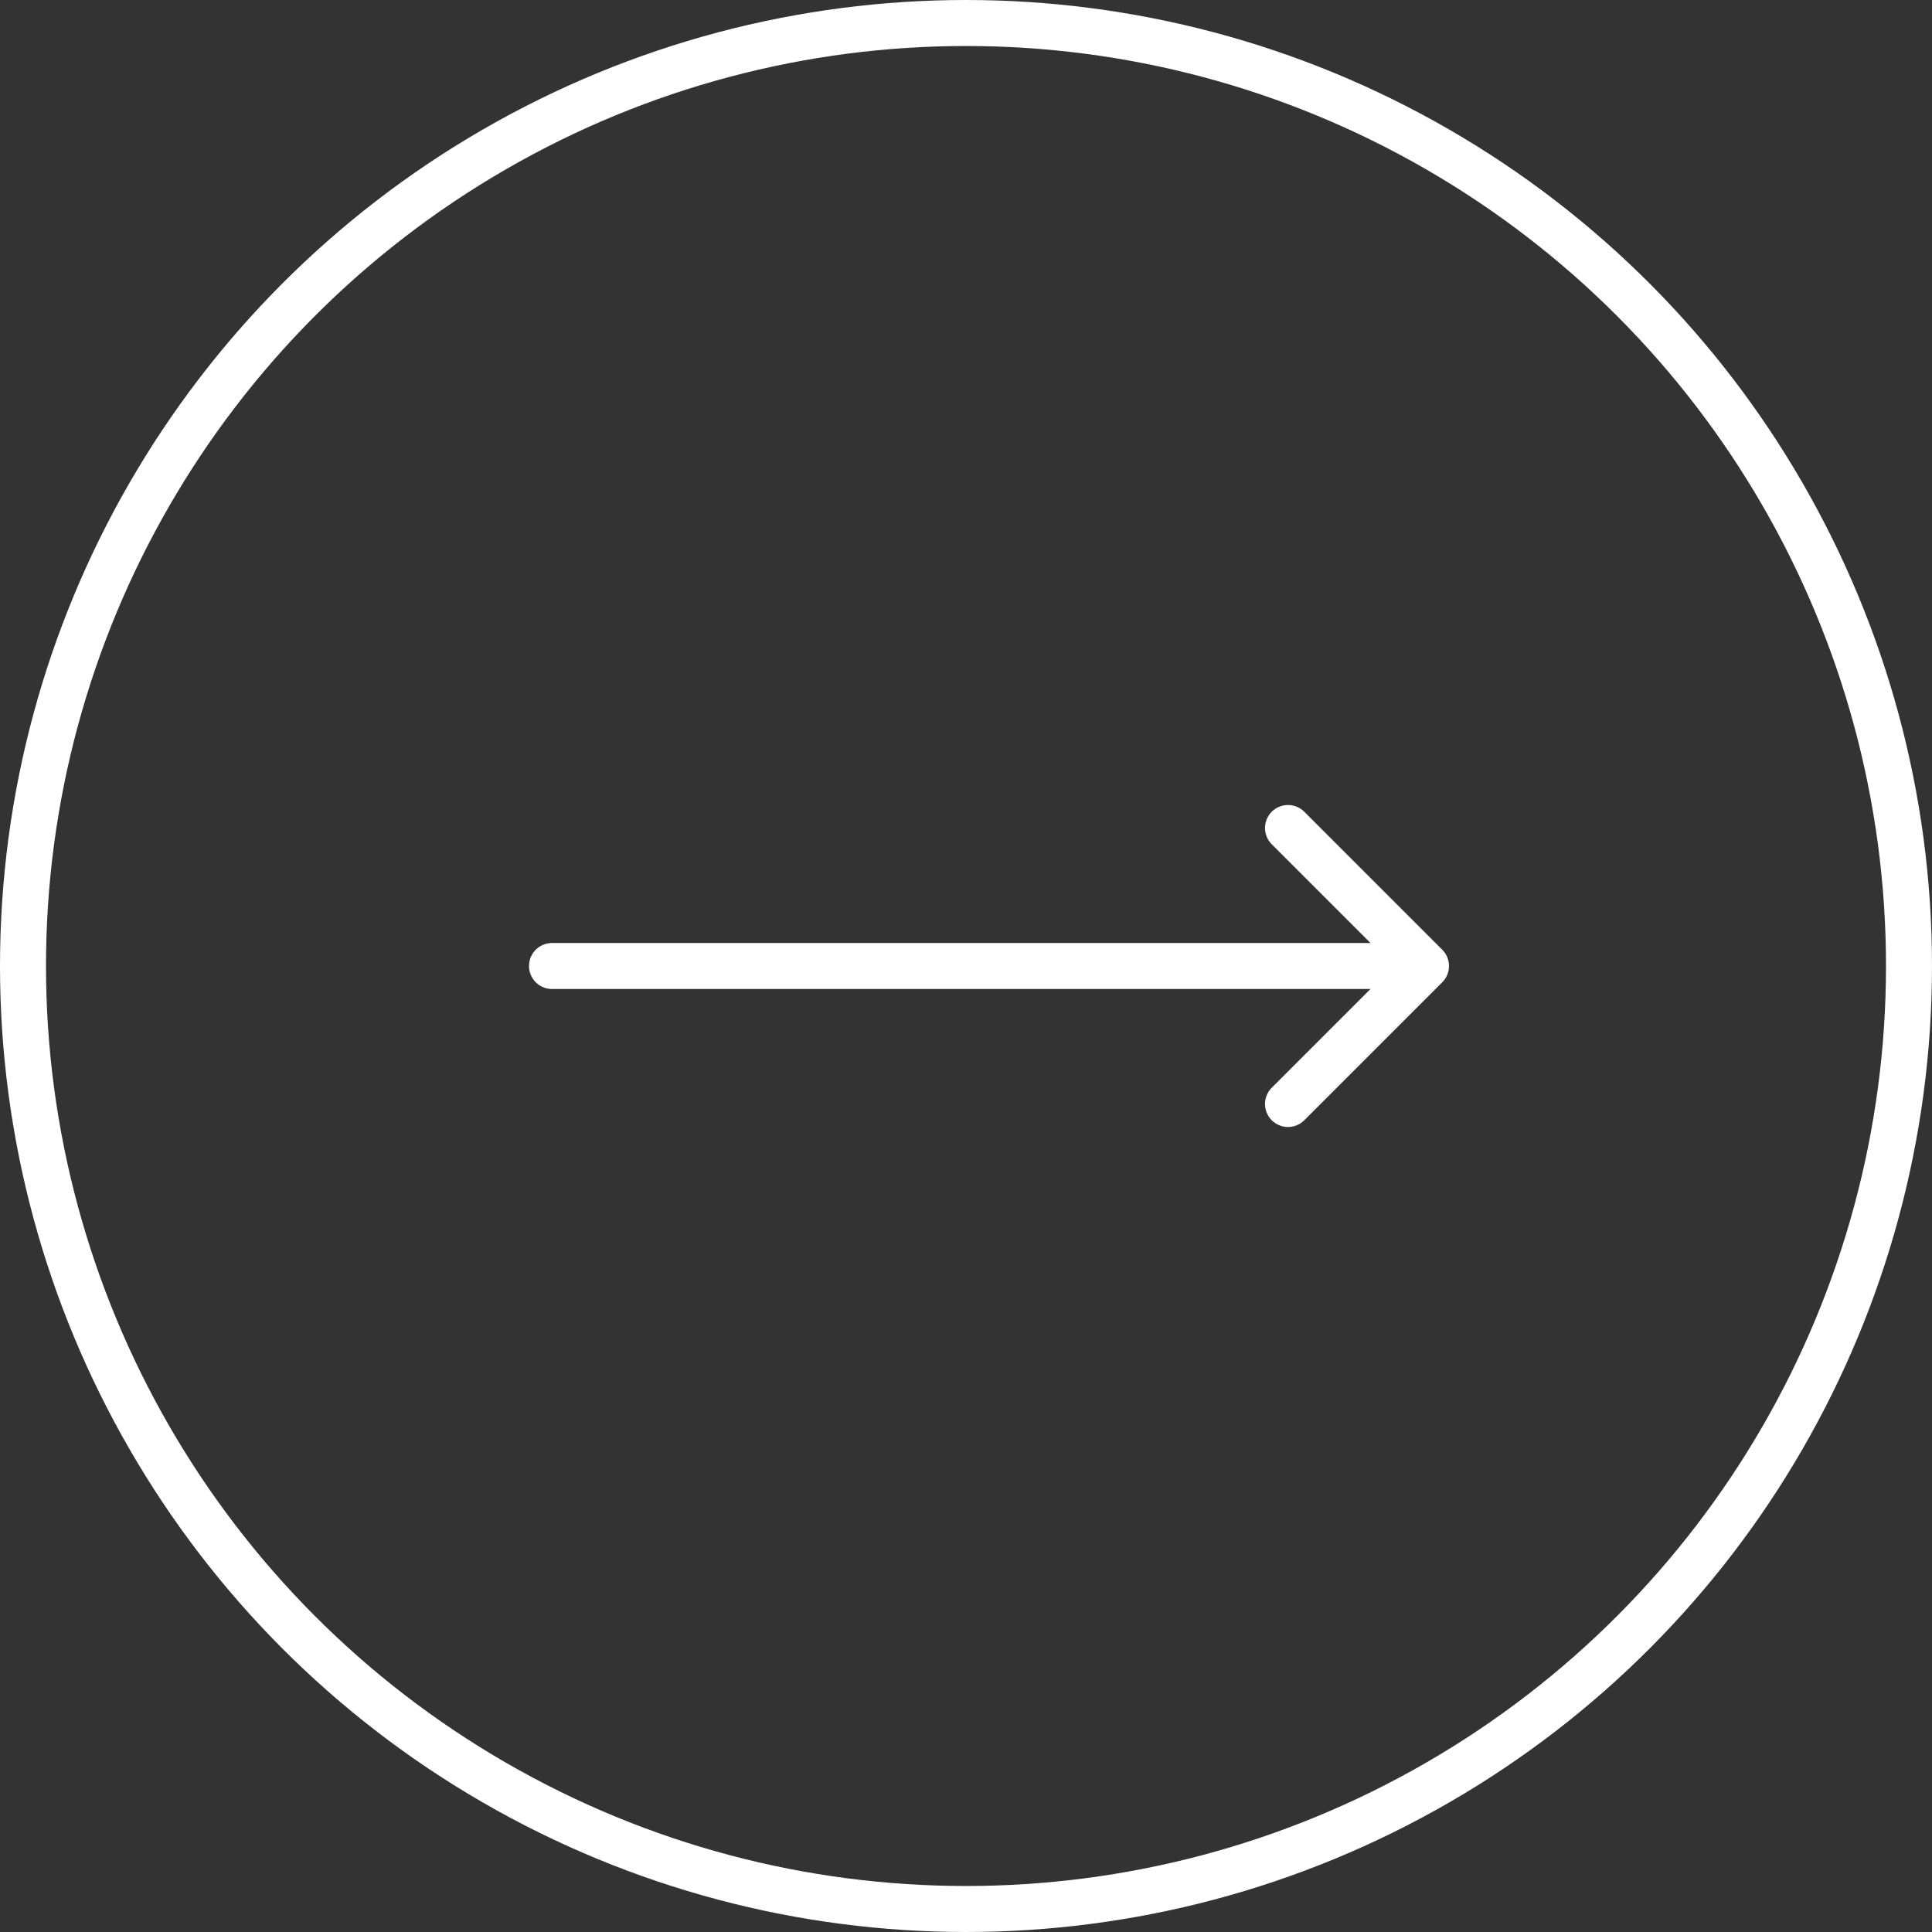
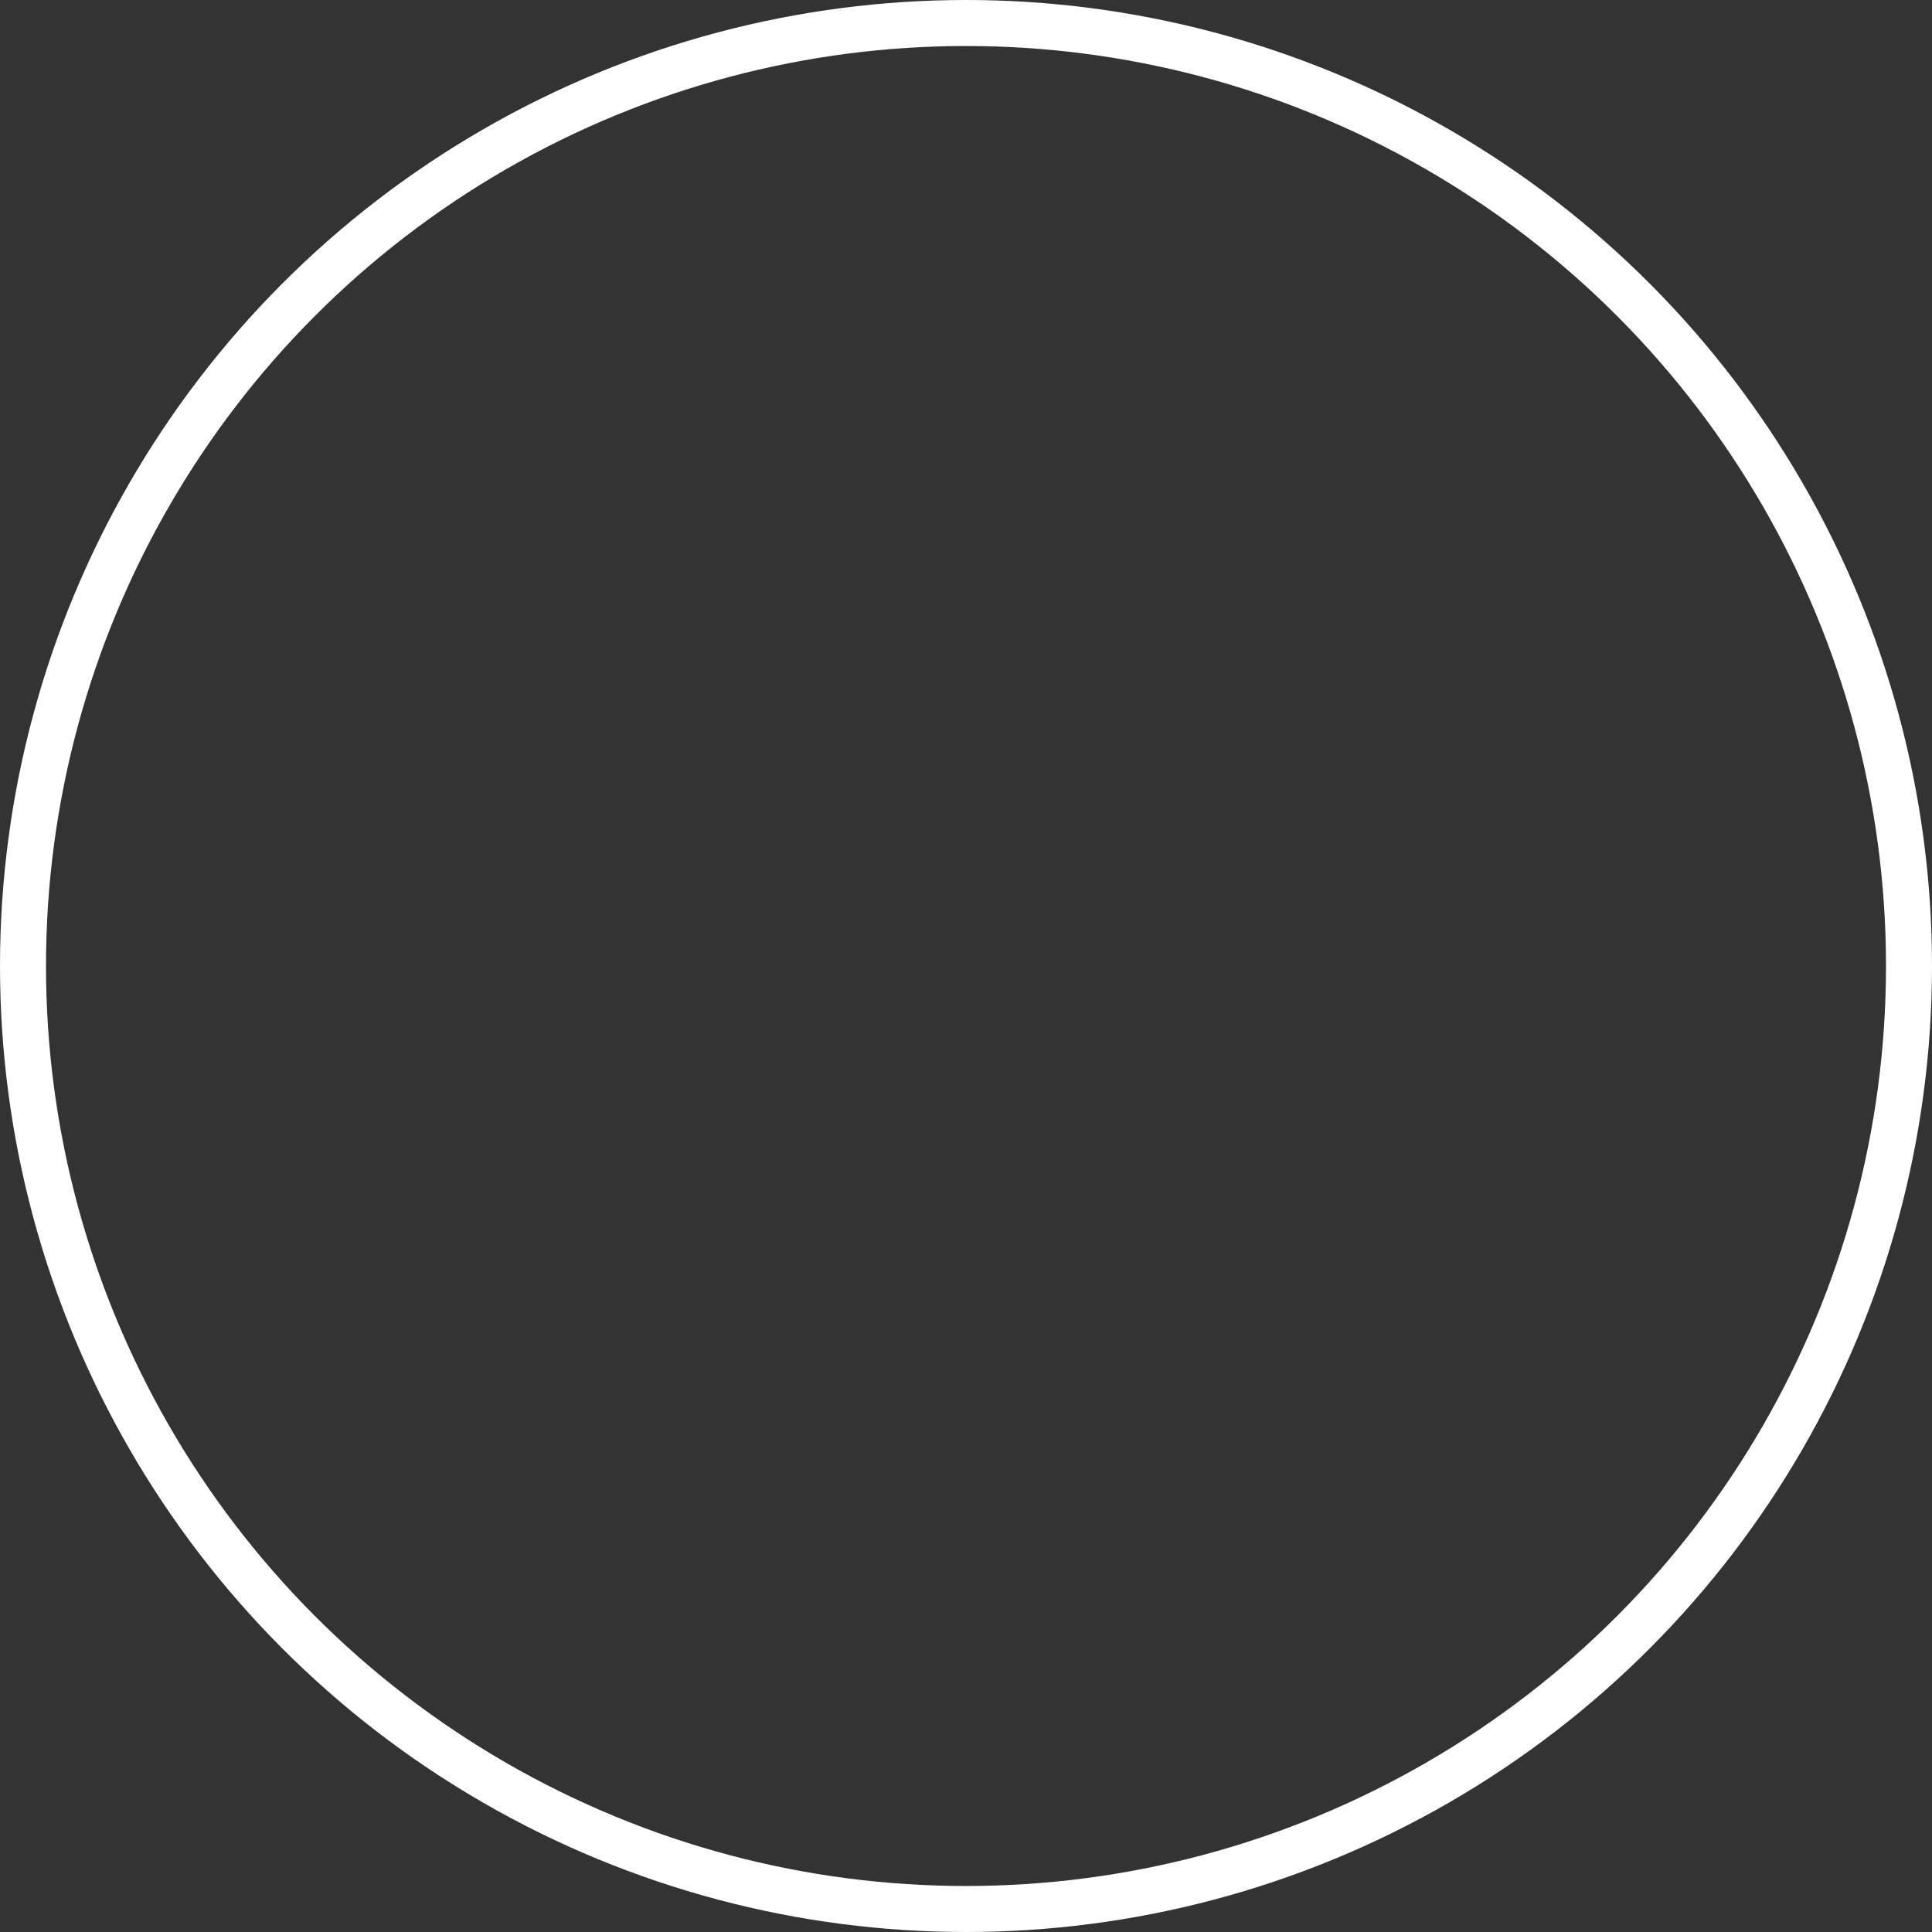
<svg xmlns="http://www.w3.org/2000/svg" width="21" height="21" viewBox="0 0 21 21" fill="none">
  <rect x="0" y="0" width="21" height="21" fill="#333333" stroke="none" />
  <circle cx="10.5" cy="10.5" r="10.25" stroke="white" stroke-width="0.5" />
-   <path d="M6 10.5H15.5M15.5 10.5L14 12M15.5 10.5L14 9" stroke="white" stroke-width="0.5" stroke-linecap="round" stroke-linejoin="round" />
</svg>